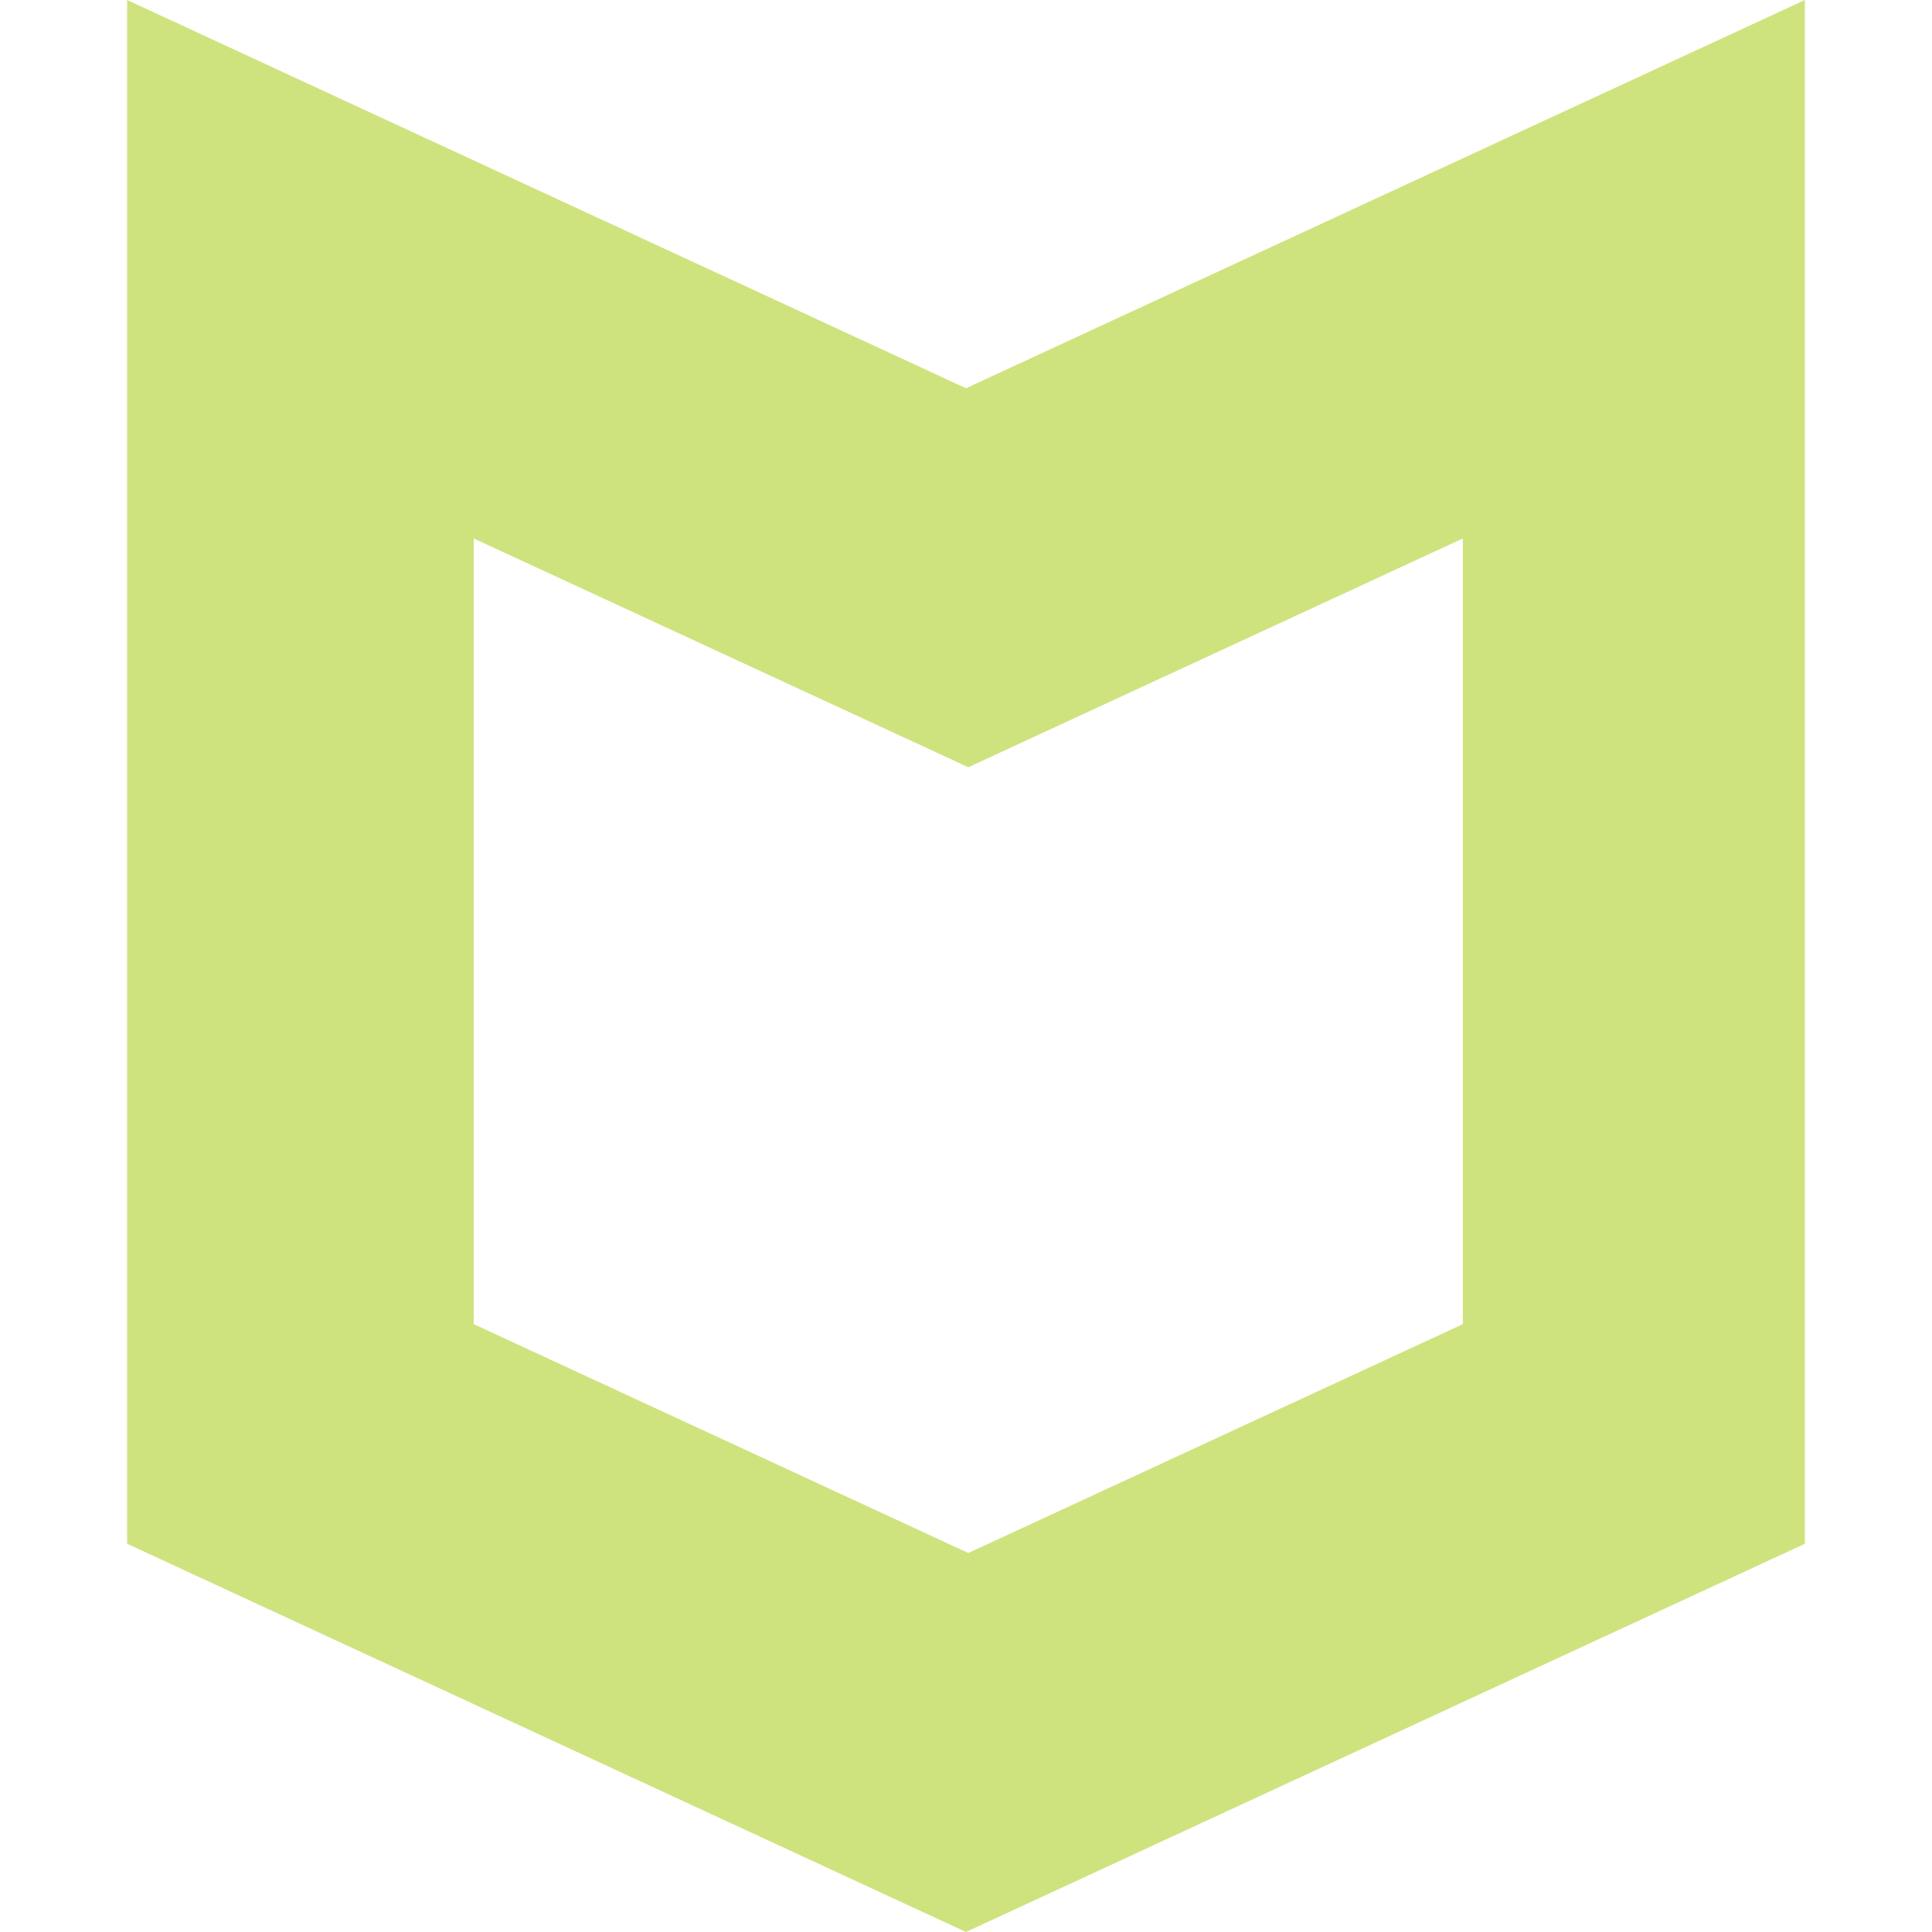
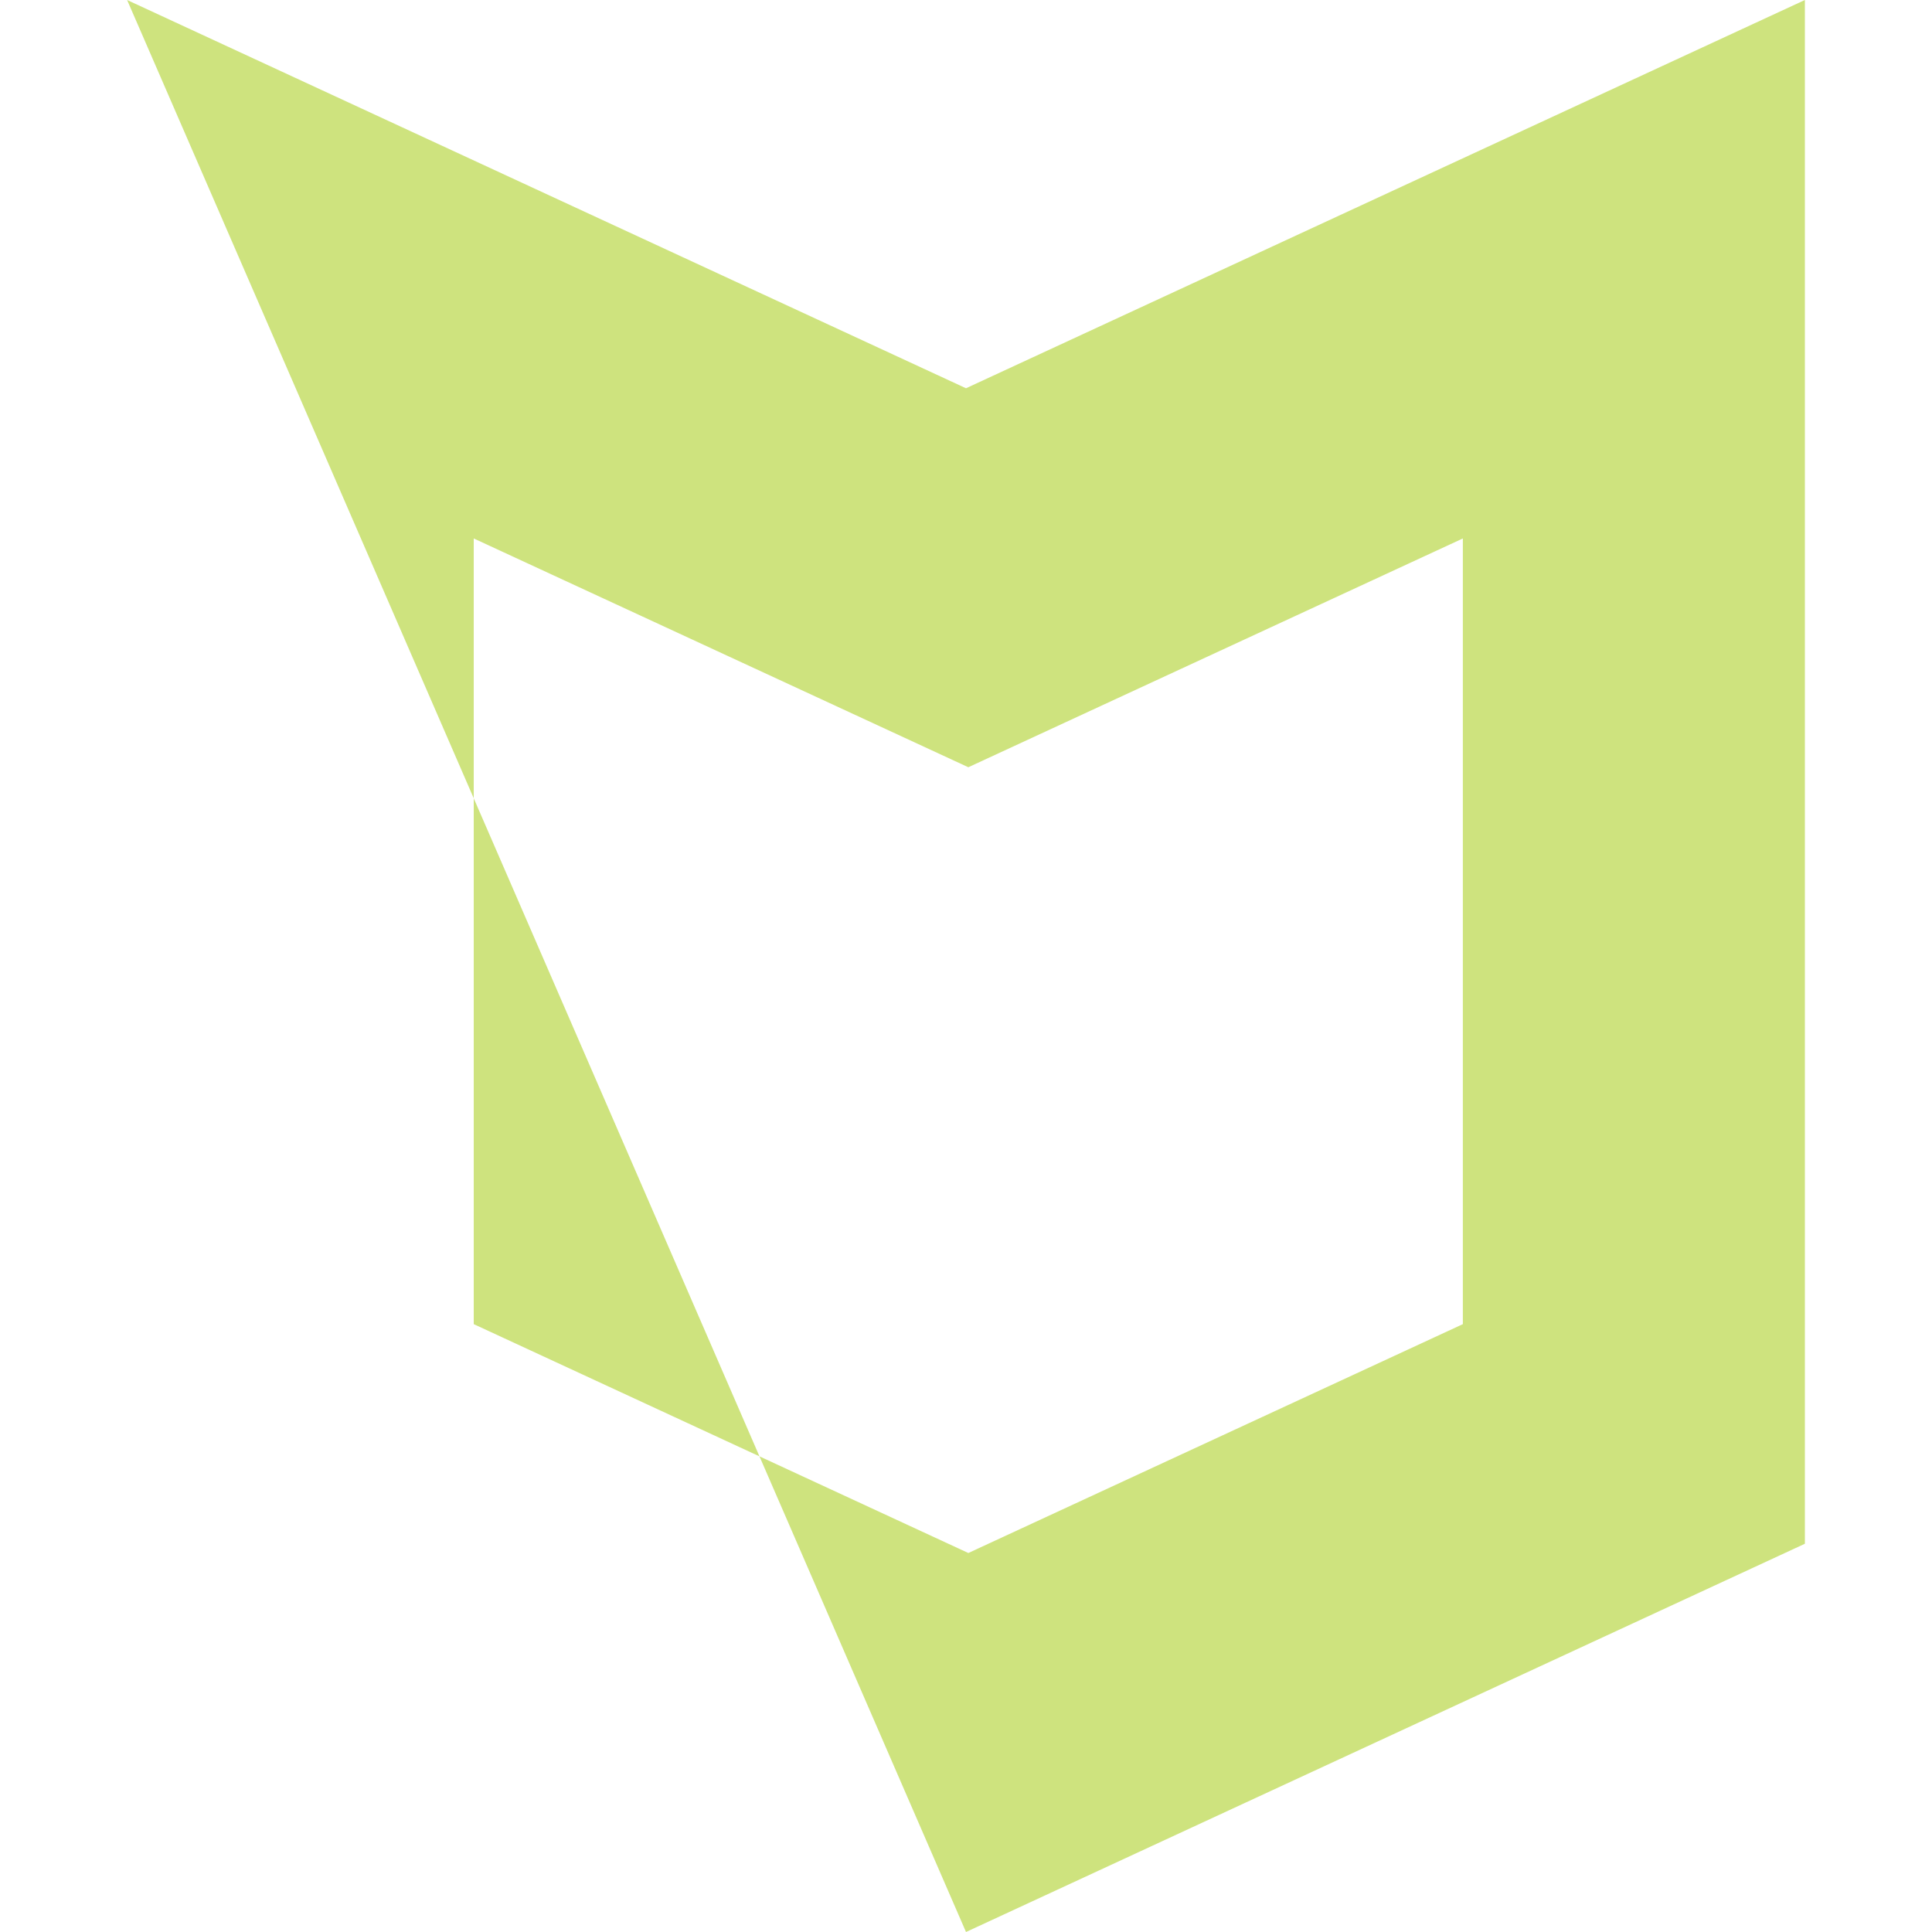
<svg xmlns="http://www.w3.org/2000/svg" role="img" width="32px" height="32px" viewBox="0 0 24 24">
  <title>McAfee</title>
-   <path fill="#cee37e" d="M12 4.823L1.579 0v19.177L12 24l10.421-4.823V0zm6.172 11.626l-6.143 2.843-6.144-2.843V6.689l6.144 2.842 6.143-2.842z" />
+   <path fill="#cee37e" d="M12 4.823L1.579 0L12 24l10.421-4.823V0zm6.172 11.626l-6.143 2.843-6.144-2.843V6.689l6.144 2.842 6.143-2.842z" />
</svg>